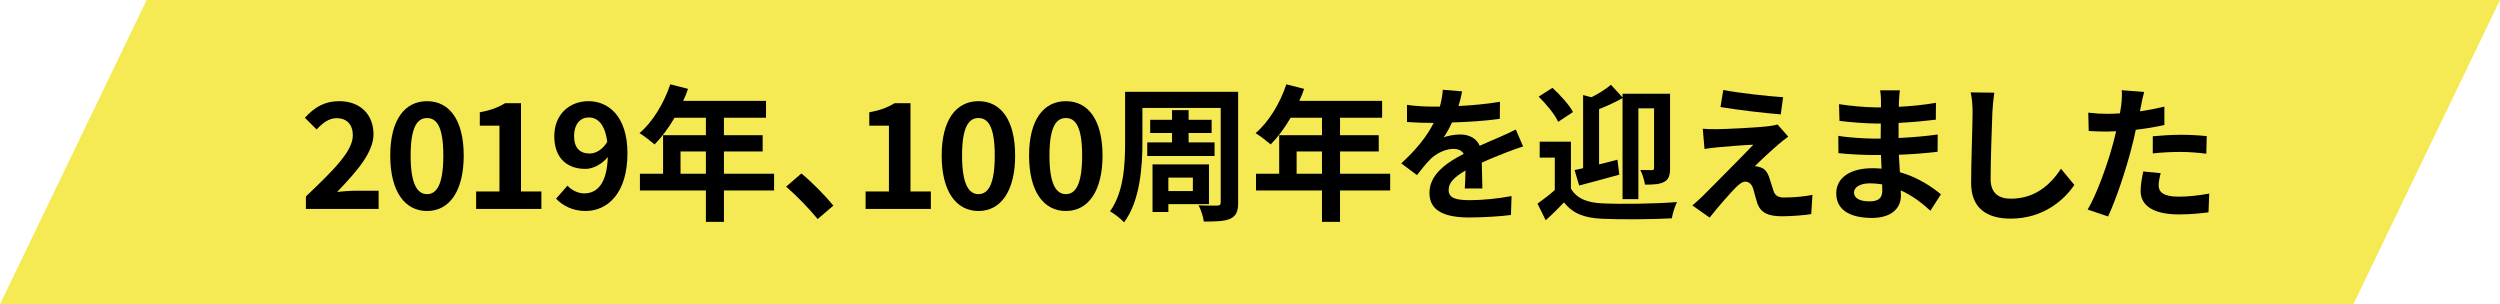
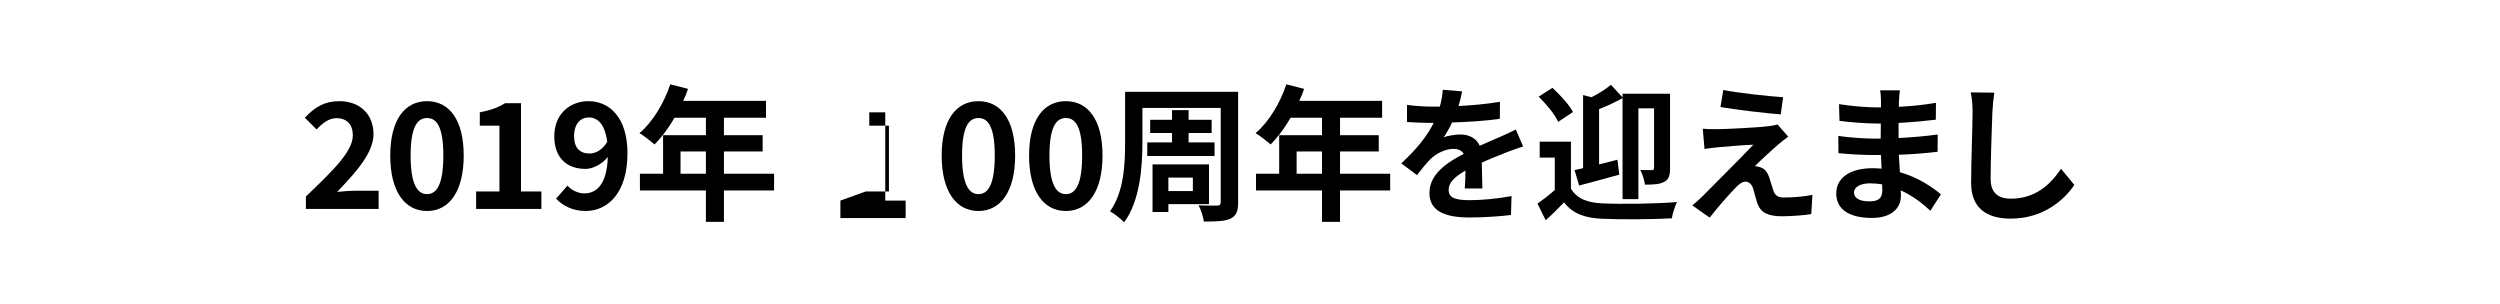
<svg xmlns="http://www.w3.org/2000/svg" viewBox="0 0 682 83">
  <defs>
    <style>.c{fill:#f5ea54;}</style>
  </defs>
  <g id="a">
-     <polygon class="c" points="642 83 0 83 40 0 682 0 642 83" />
    <g>
      <path d="M83.45,53.6c7.72-7.36,12.8-12.4,12.8-16.68,0-2.92-1.6-4.68-4.44-4.68-2.16,0-3.92,1.44-5.44,3.08l-3.2-3.2c2.72-2.92,5.36-4.52,9.4-4.52,5.6,0,9.32,3.56,9.32,9,0,5.04-4.64,10.24-9.92,15.76,1.48-.16,3.44-.32,4.84-.32h6.48v4.96h-19.84v-3.4Z" />
      <path d="M106.46,42.44c0-9.76,3.96-14.84,10.04-14.84s10,5.12,10,14.84-3.92,15.12-10,15.12-10.04-5.32-10.04-15.12Zm14.48,0c0-8-1.88-10.24-4.44-10.24s-4.48,2.24-4.48,10.24,1.92,10.52,4.48,10.52,4.44-2.48,4.44-10.52Z" />
      <path d="M129.89,52.24h6.36v-17.96h-5.36v-3.64c2.96-.56,5-1.32,6.88-2.48h4.36v24.08h5.56v4.76h-17.8v-4.76Z" />
      <path d="M151.69,54.2l3.12-3.56c1.04,1.2,2.84,2.12,4.56,2.12,3.4,0,6.2-2.48,6.44-9.92-1.64,2.04-4.16,3.24-6.08,3.24-4.96,0-8.52-2.88-8.52-8.92s4.24-9.56,9.32-9.56c5.6,0,10.64,4.28,10.64,14.2,0,11-5.48,15.76-11.44,15.76-3.64,0-6.32-1.56-8.04-3.36Zm9.16-12.32c1.56,0,3.44-.92,4.8-3.16-.6-4.84-2.6-6.68-5.04-6.68-2.2,0-4,1.68-4,5.12,0,3.24,1.64,4.72,4.24,4.72Z" />
      <path d="M211.17,51.96h-13.68v8.56h-4.92v-8.56h-18v-4.56h6.32v-10.52h11.68v-4.76h-8.56c-1.64,2.84-3.56,5.4-5.44,7.28-.92-.8-2.96-2.4-4.12-3.08,3.6-3.04,6.68-8.16,8.4-13.32l4.84,1.24c-.36,1.12-.8,2.2-1.32,3.28h22.6v4.6h-11.48v4.76h10.56v4.44h-10.56v6.08h13.68v4.56Zm-18.6-4.56v-6.08h-6.92v6.08h6.92Z" />
-       <path d="M214.46,50.92l4.16-3.6c2.84,2.32,6.72,6.28,8.72,8.76l-4.28,3.68c-2.44-3-5.84-6.44-8.6-8.84Z" />
-       <path d="M236.14,52.24h6.36v-17.96h-5.36v-3.64c2.96-.56,5-1.32,6.88-2.48h4.36v24.08h5.56v4.76h-17.8v-4.76Z" />
+       <path d="M236.14,52.24h6.36v-17.96h-5.36v-3.64h4.36v24.08h5.56v4.76h-17.8v-4.76Z" />
      <path d="M256.89,42.44c0-9.76,3.96-14.84,10.04-14.84s10,5.12,10,14.84-3.92,15.12-10,15.12-10.04-5.32-10.04-15.12Zm14.48,0c0-8-1.88-10.24-4.44-10.24s-4.48,2.24-4.48,10.24,1.92,10.52,4.48,10.52,4.44-2.48,4.44-10.52Z" />
      <path d="M280.73,42.44c0-9.76,3.96-14.84,10.04-14.84s10,5.12,10,14.84-3.92,15.12-10,15.12-10.04-5.32-10.04-15.12Zm14.48,0c0-8-1.88-10.24-4.44-10.24s-4.48,2.24-4.48,10.24,1.92,10.52,4.48,10.52,4.44-2.48,4.44-10.52Z" />
      <path d="M337.77,55.2c0,2.48-.52,3.64-2.08,4.44-1.52,.72-3.84,.8-7.28,.8-.16-1.28-.8-3.24-1.44-4.44,2.04,.12,4.4,.08,5.08,.08s.96-.24,.96-.92V29.45h-21.36v9.44c0,6.56-.64,15.96-5,21.76-.8-.88-2.8-2.48-3.84-3,3.8-5.24,4.12-12.92,4.12-18.76v-13.84h30.83v30.15Zm-18.04-16.36v-2.56h-5.96v-3.6h5.96v-2.64h4.52v2.64h6.28v3.6h-6.28v2.56h7.08v3.72h-18.36v-3.72h6.76Zm-1,16.84v2.16h-4.32v-13h15.4v10.84h-11.08Zm0-7.24v3.68h6.68v-3.68h-6.68Z" />
      <path d="M379.24,51.96h-13.68v8.56h-4.92v-8.56h-18v-4.56h6.32v-10.52h11.68v-4.76h-8.56c-1.64,2.84-3.56,5.4-5.44,7.28-.92-.8-2.96-2.4-4.12-3.08,3.6-3.04,6.68-8.16,8.4-13.32l4.84,1.24c-.36,1.12-.8,2.2-1.32,3.28h22.6v4.6h-11.48v4.76h10.56v4.44h-10.56v6.08h13.68v4.56Zm-18.6-4.56v-6.08h-6.92v6.08h6.92Z" />
      <path d="M397.87,28.93c3.8-.2,7.8-.56,11.32-1.16l-.04,4.64c-3.8,.56-8.72,.88-13.04,1-.68,1.48-1.48,2.92-2.28,4.08,1.04-.48,3.2-.8,4.52-.8,2.44,0,4.44,1.04,5.32,3.08,2.08-.96,3.76-1.64,5.4-2.36,1.56-.68,2.96-1.32,4.44-2.08l2,4.64c-1.28,.36-3.4,1.16-4.76,1.68-1.8,.72-4.08,1.6-6.52,2.72,.04,2.24,.12,5.2,.16,7.04h-4.8c.12-1.2,.16-3.12,.2-4.88-3,1.72-4.6,3.28-4.6,5.28,0,2.2,1.88,2.8,5.8,2.8,3.4,0,7.84-.44,11.36-1.12l-.16,5.16c-2.64,.36-7.56,.68-11.32,.68-6.28,0-10.92-1.52-10.92-6.68s4.8-8.32,9.36-10.68c-.6-1-1.68-1.36-2.8-1.36-2.24,0-4.72,1.28-6.24,2.76-1.2,1.2-2.36,2.64-3.72,4.4l-4.28-3.2c4.2-3.88,7.04-7.44,8.84-11.04h-.52c-1.64,0-4.56-.08-6.76-.24v-4.68c2.04,.32,5,.48,7.04,.48h1.92c.44-1.6,.72-3.16,.8-4.6l5.28,.44c-.2,1-.48,2.32-1,4Z" />
      <path d="M428.55,51.44c1.56,2.72,4.48,3.88,8.6,4.04,4.92,.24,14.72,.12,20.32-.36-.52,1.08-1.2,3.16-1.4,4.44-5.08,.28-13.92,.36-18.92,.12-4.8-.2-8.08-1.36-10.48-4.48-1.52,1.6-3.08,3.16-5,4.88l-2.24-4.52c1.44-1.04,3.2-2.36,4.72-3.72v-8.84h-4.12v-4.36h8.52v12.8Zm-3.48-18.2c-.88-2-3.28-4.88-5.32-6.88l3.76-2.4c2.08,1.92,4.6,4.64,5.6,6.6l-4.04,2.68Zm4.48,13.16c.72-.16,1.48-.32,2.32-.52V25.93l2.28,.6c2-1,4-2.28,5.32-3.4l3.16,3.44v-1h12.96v20.32c0,1.92-.32,3.04-1.6,3.72-1.24,.68-2.88,.76-5.24,.76-.16-1.16-.72-2.96-1.28-4,1.32,.04,2.68,.04,3.12,.04,.48,0,.64-.16,.64-.64V29.56h-4.28v24.76h-4.32V26.77c-2,1.12-4.28,2.16-6.4,3v15.08c1.64-.4,3.32-.84,5-1.28l.52,4.08c-3.72,1.04-7.76,2.12-10.96,2.96l-1.24-4.2Z" />
      <path d="M485.23,39.32c-1.84,1.56-5.56,5-6.52,6.04,.36-.04,1.08,.12,1.52,.28,1.16,.36,1.88,1.24,2.4,2.72,.36,1.08,.8,2.6,1.16,3.64,.36,1.24,1.24,1.88,2.8,1.88,3.08,0,5.84-.32,7.84-.72l-.32,5.24c-1.64,.32-5.76,.6-7.84,.6-3.8,0-5.84-.84-6.84-3.44-.4-1.2-.88-3.08-1.16-4.08-.44-1.4-1.32-1.92-2.12-1.92-.84,0-1.68,.64-2.64,1.6-1.36,1.4-4.36,4.68-7.12,8.2l-4.72-3.32c.72-.6,1.68-1.44,2.76-2.48,2.04-2.08,10.24-10.24,13.88-14.08-2.8,.08-7.6,.52-9.88,.72-1.4,.12-2.6,.32-3.44,.44l-.48-5.52c.92,.08,2.36,.16,3.84,.12,1.88,0,10.96-.4,14.28-.84,.76-.08,1.84-.28,2.28-.44l2.92,3.32c-1.04,.72-1.88,1.44-2.6,2.04Zm1.2-12.8l-.64,4.68c-4.2-.32-11.68-1.2-16.44-2l.76-4.64c4.48,.84,12.16,1.68,16.32,1.96Z" />
      <path d="M518.05,27.49c-.04,.4-.04,1-.04,1.64,3.28-.16,6.6-.48,10.12-1.08l-.04,4.6c-2.64,.32-6.28,.68-10.16,.88v4.12c4.04-.2,7.44-.52,10.68-.96l-.04,4.72c-3.6,.4-6.72,.68-10.56,.8,.08,1.52,.16,3.16,.28,4.76,5.04,1.44,8.88,4.12,11.2,6.04l-2.88,4.48c-2.16-2-4.88-4.12-8.08-5.56,.04,.56,.04,1.04,.04,1.48,0,3.4-2.6,6.04-7.88,6.04-6.4,0-9.76-2.44-9.76-6.68s3.72-6.88,9.88-6.88c.84,0,1.68,.04,2.48,.12-.08-1.24-.12-2.52-.16-3.72h-2.08c-2.32,0-6.88-.2-9.52-.52l-.04-4.72c2.6,.48,7.52,.76,9.64,.76h1.92c0-1.32,0-2.76,.04-4.12h-1.48c-2.52,0-7.16-.36-9.8-.72l-.12-4.56c2.88,.48,7.44,.88,9.88,.88h1.56v-1.88c0-.76-.08-2-.24-2.76h5.4c-.12,.8-.2,1.8-.24,2.84Zm-8.08,27.44c2.12,0,3.52-.6,3.52-2.92,0-.44,0-1-.04-1.72-1.08-.16-2.16-.28-3.28-.28-2.84,0-4.4,1.12-4.4,2.48,0,1.52,1.44,2.44,4.2,2.44Z" />
      <path d="M543.52,30.6c-.16,4.32-.48,13.28-.48,18.24,0,4.04,2.4,5.36,5.52,5.36,6.6,0,10.8-3.8,13.68-8.16l3.64,4.4c-2.56,3.84-8.24,9.2-17.36,9.2-6.56,0-10.8-2.88-10.8-9.72,0-5.36,.4-15.88,.4-19.32,0-1.88-.16-3.8-.52-5.4l6.44,.08c-.24,1.68-.44,3.72-.52,5.32Z" />
-       <path d="M584.08,28.85c-.08,.44-.2,.96-.32,1.52,2.24-.32,4.48-.76,6.68-1.28v5c-2.4,.56-5.12,1-7.8,1.32-.36,1.72-.76,3.48-1.2,5.12-1.44,5.6-4.12,13.76-6.36,18.52l-5.56-1.88c2.4-4,5.44-12.4,6.92-18,.28-1.08,.6-2.2,.84-3.36-.92,.04-1.8,.08-2.64,.08-1.92,0-3.44-.08-4.84-.16l-.12-5c2.04,.24,3.4,.32,5.04,.32,1.16,0,2.36-.04,3.6-.12,.16-.88,.28-1.64,.36-2.28,.16-1.48,.24-3.12,.12-4.04l6.12,.48c-.32,1.08-.68,2.88-.84,3.76Zm4.8,21.72c0,1.76,1.2,3.08,5.48,3.08,2.68,0,5.44-.32,8.32-.84l-.2,5.12c-2.24,.28-4.96,.56-8.16,.56-6.72,0-10.36-2.32-10.36-6.36,0-1.84,.4-3.76,.72-5.36l4.76,.48c-.32,1.12-.56,2.44-.56,3.32Zm6.08-13.8c2.28,0,4.68,.12,7.04,.36l-.12,4.8c-2-.24-4.44-.48-6.88-.48-2.72,0-5.2,.12-7.72,.4v-4.68c2.24-.2,5.12-.4,7.68-.4Z" />
    </g>
  </g>
  <g id="b" />
</svg>